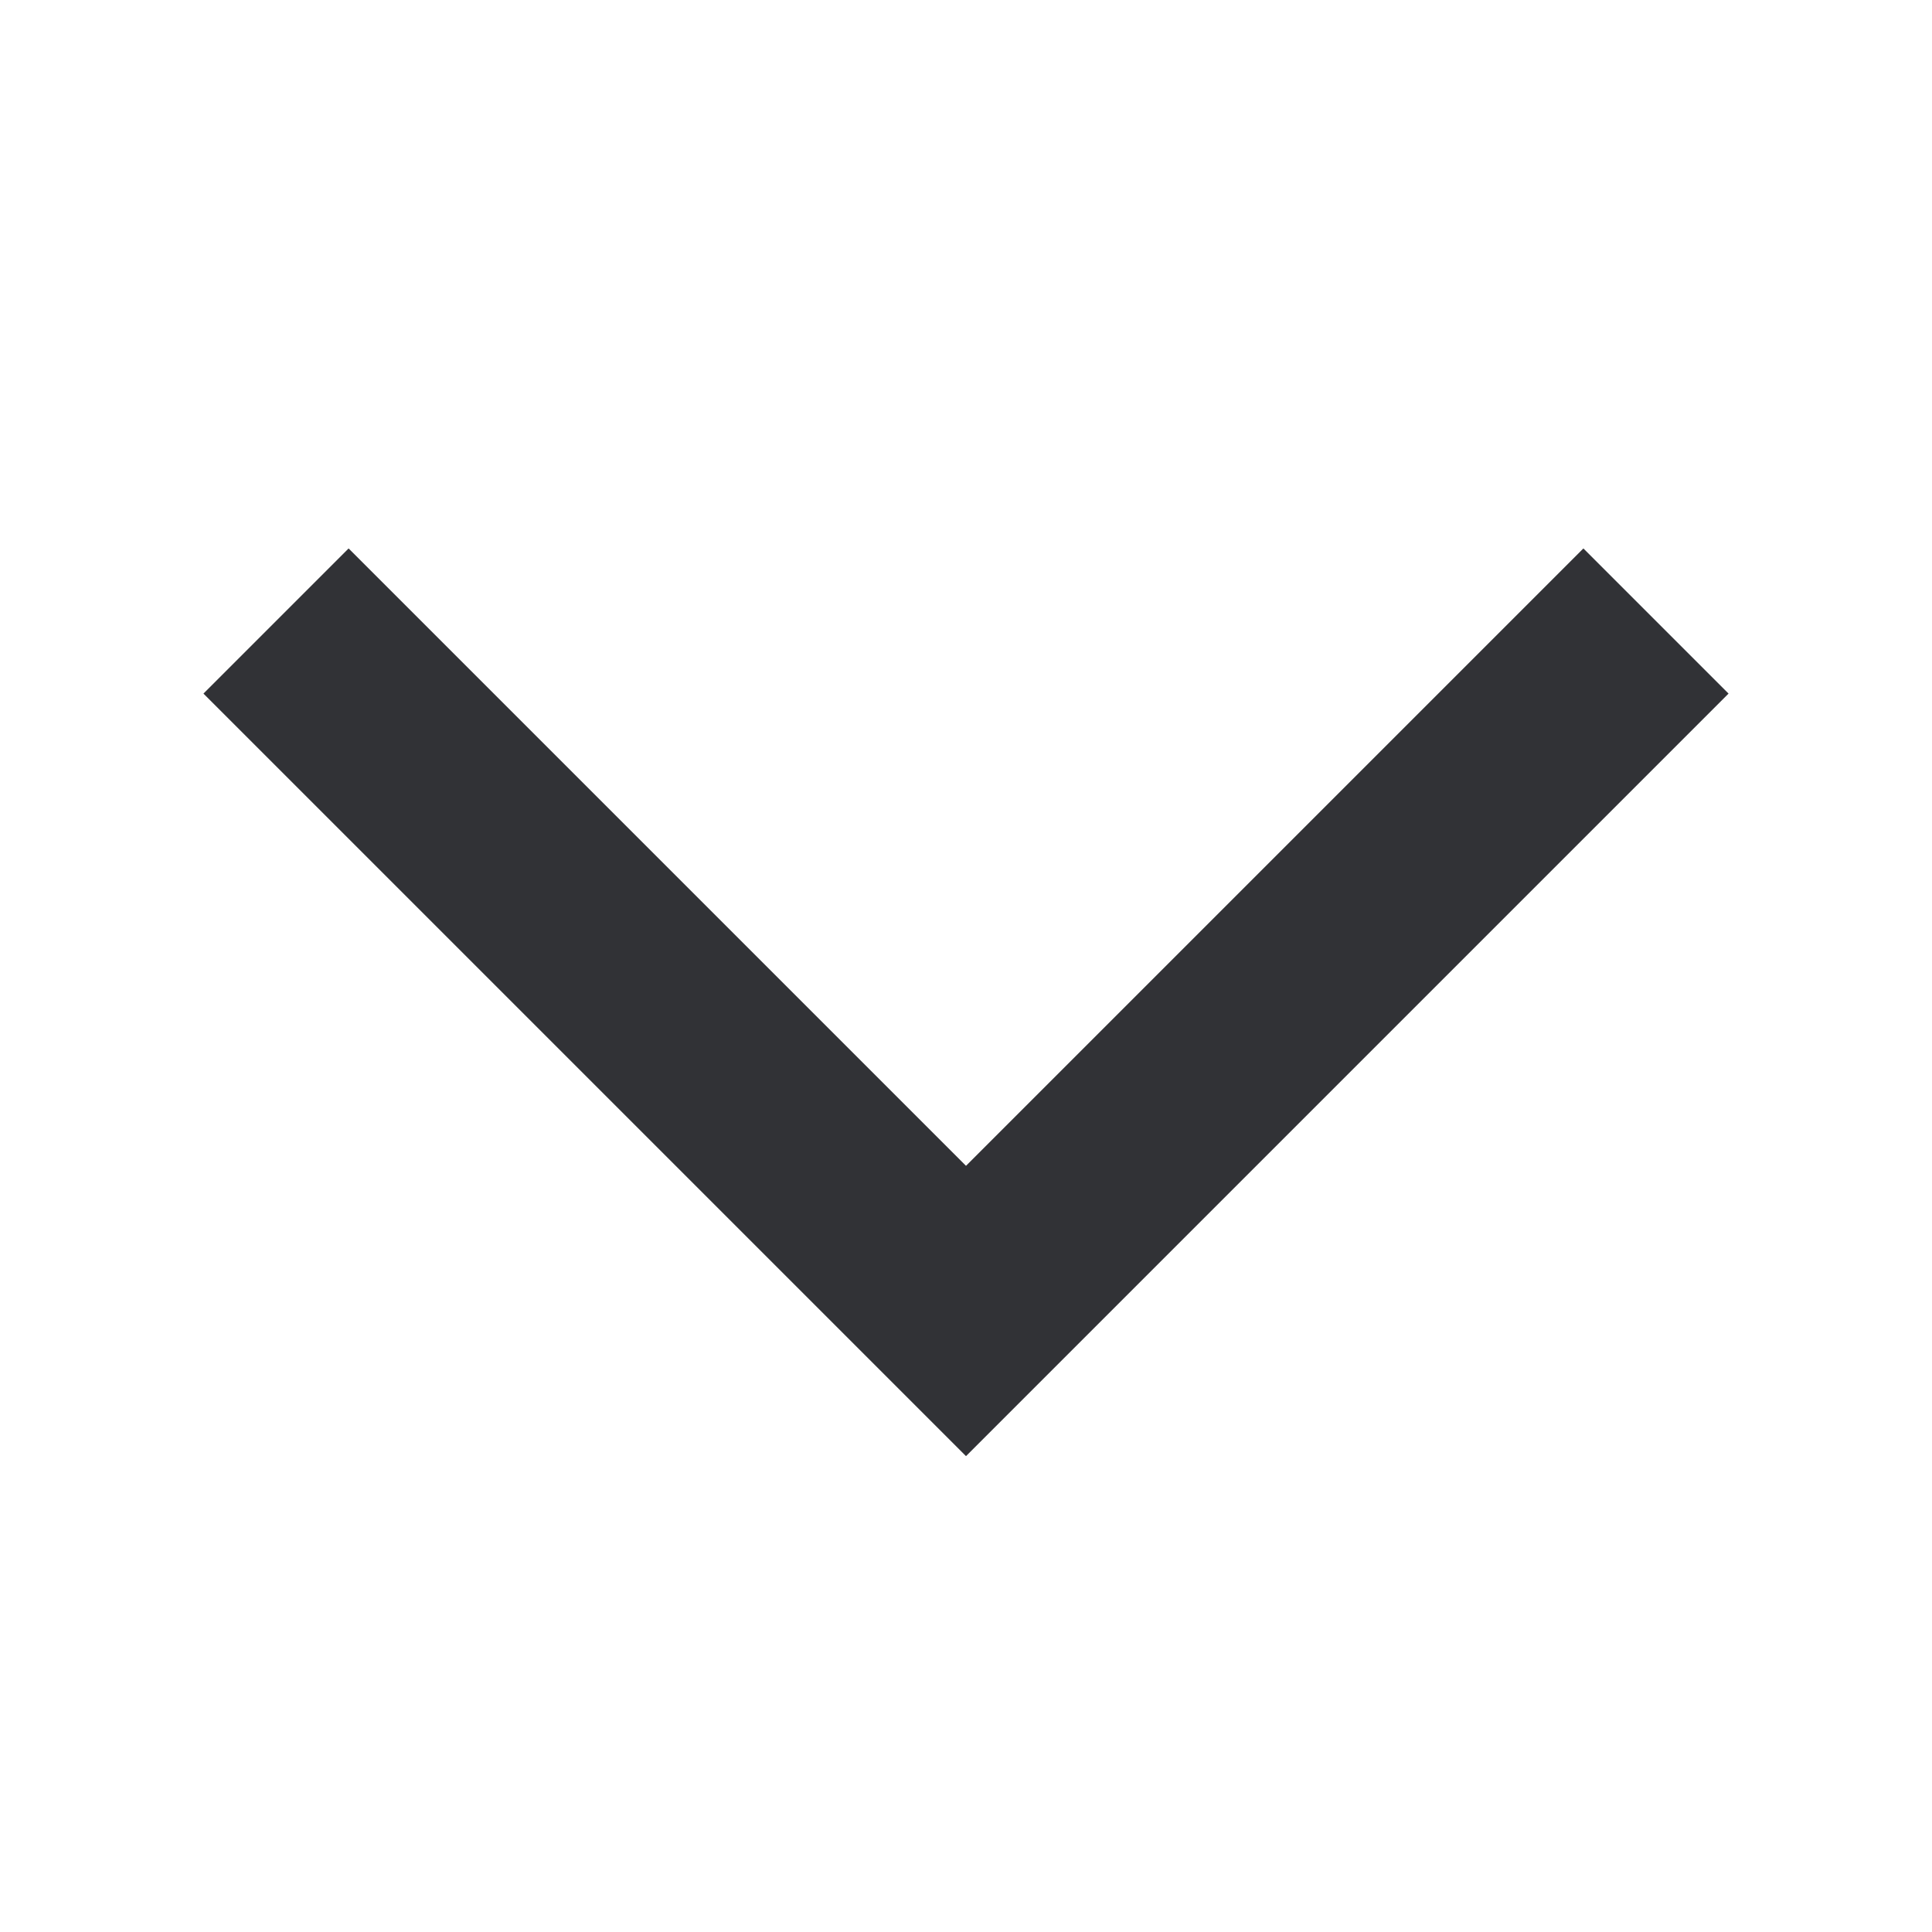
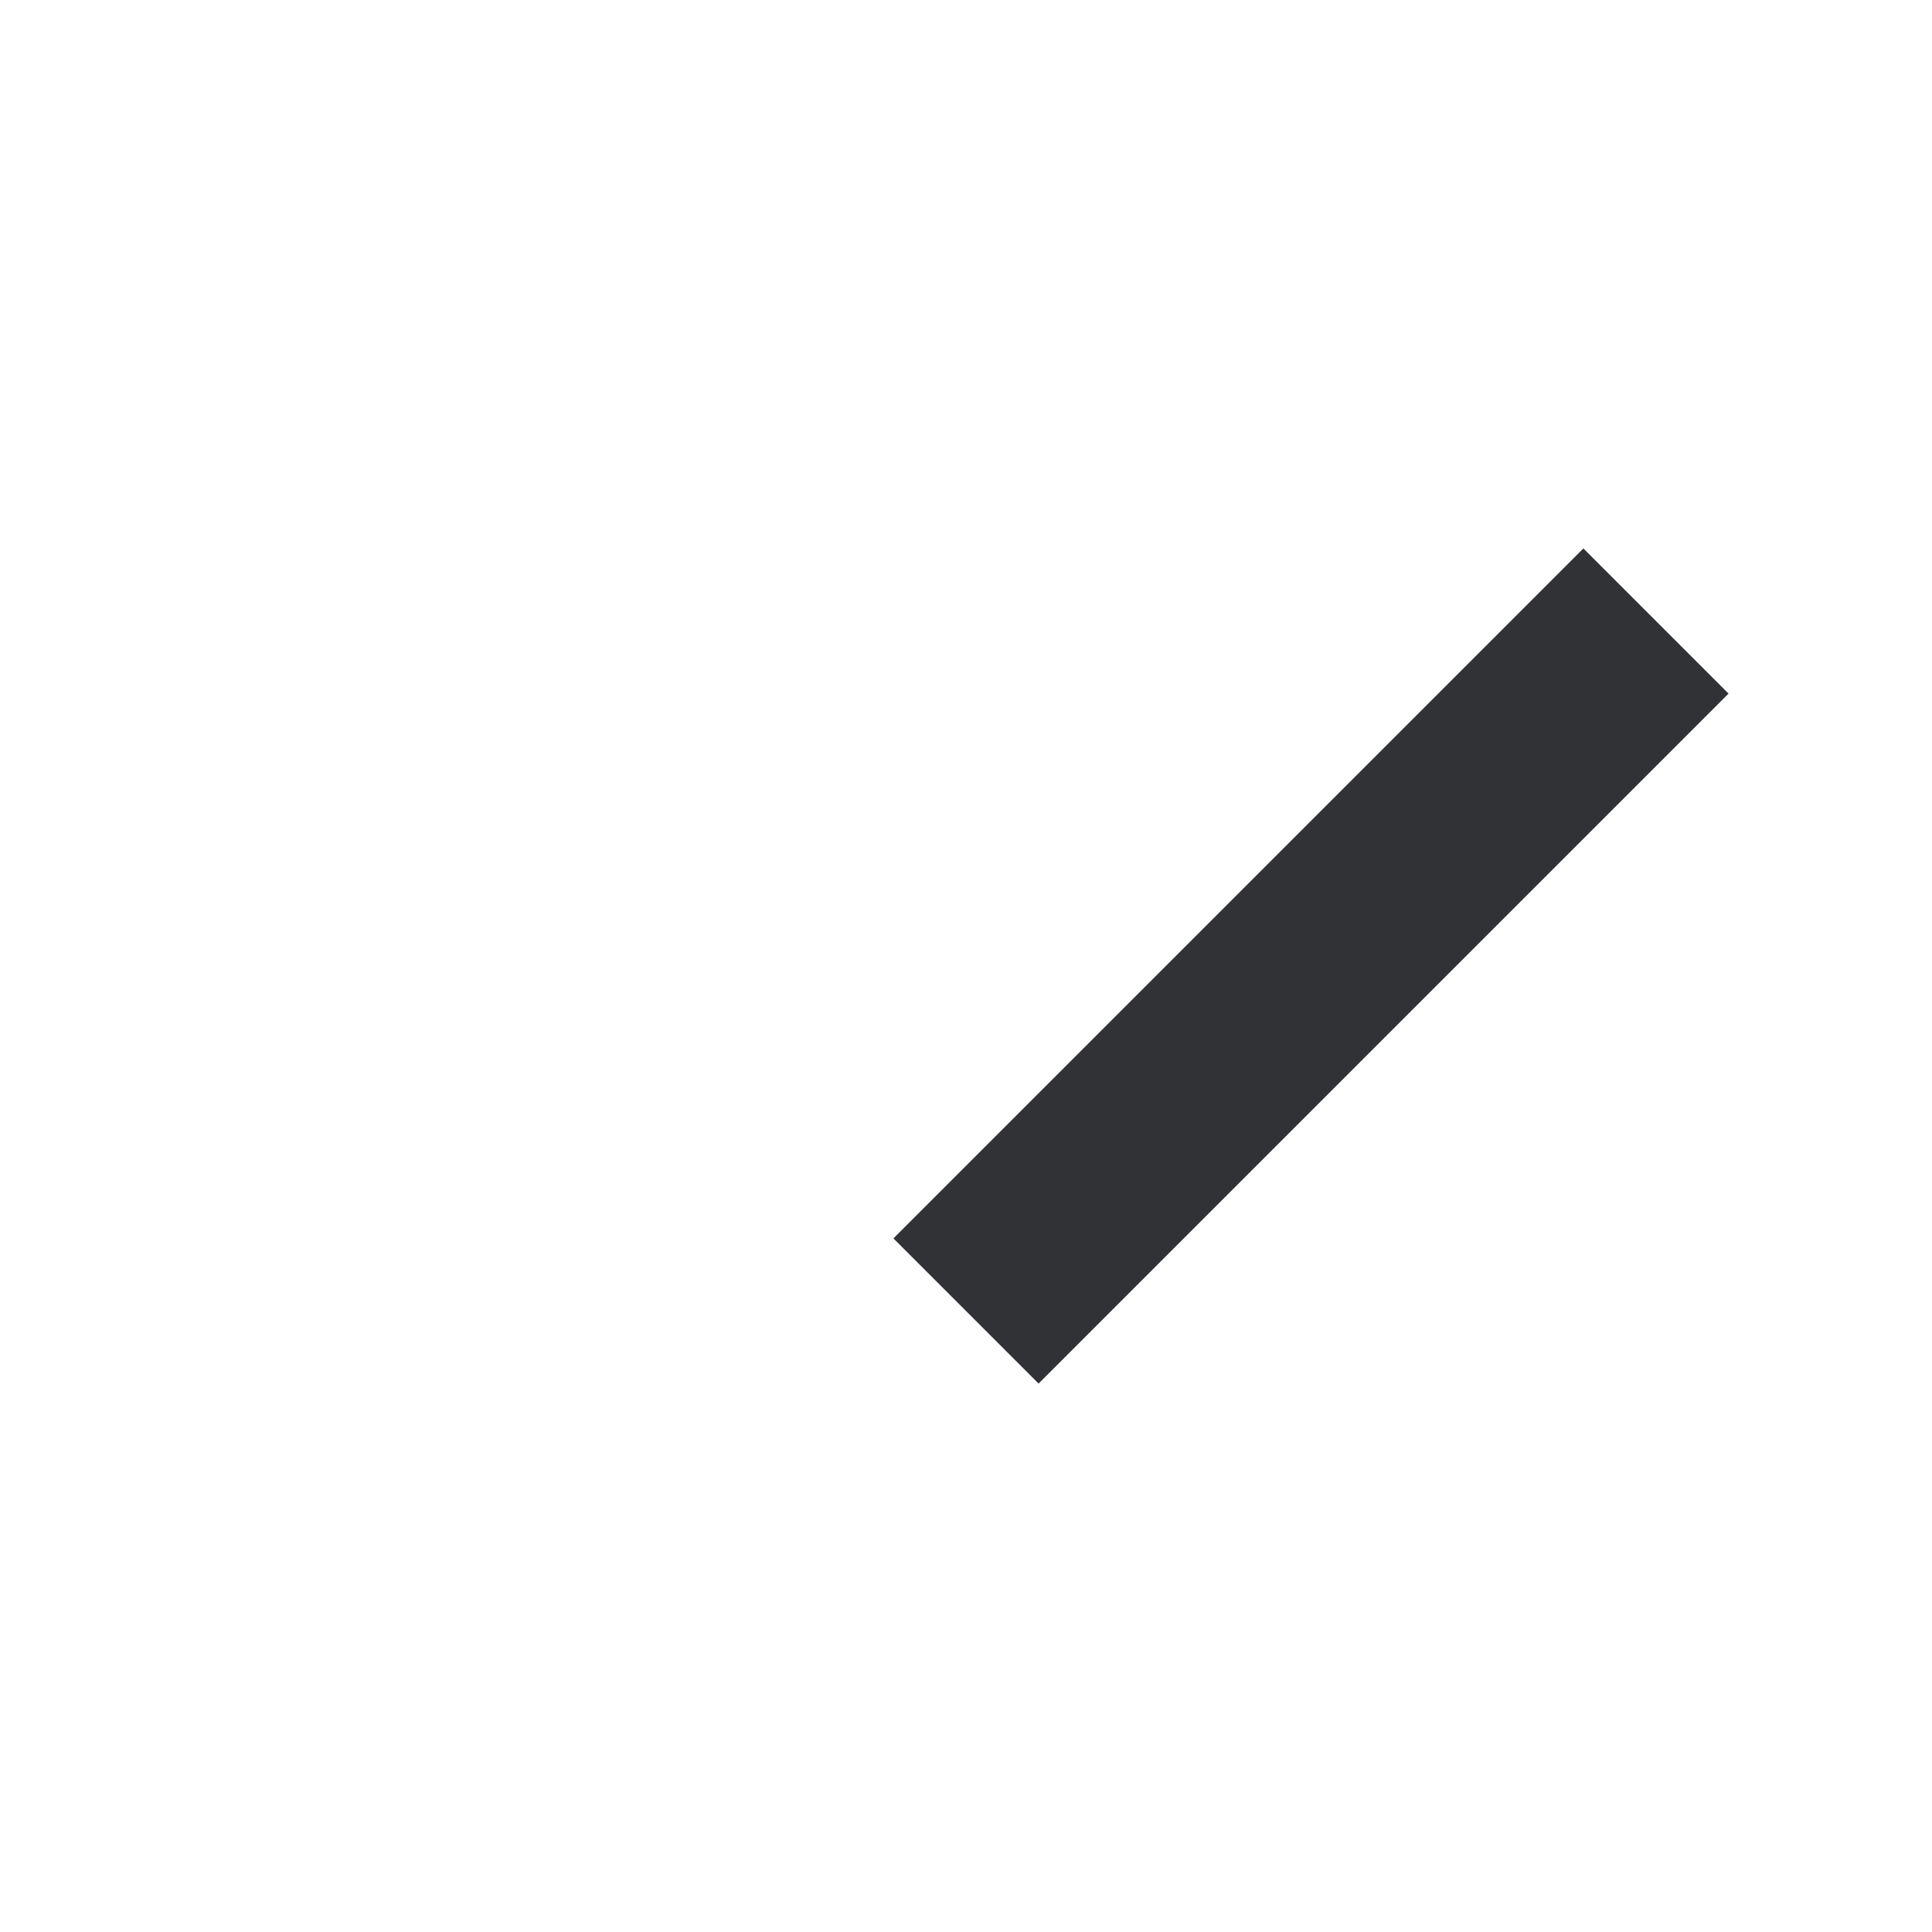
<svg xmlns="http://www.w3.org/2000/svg" width="16" height="16" viewBox="0 0 16 16" fill="none">
  <g id="Icons / icon-half_arrow">
-     <path id="Vector 3" d="M13.714 5.143L8 10.857L2.286 5.143" stroke="#313236" stroke-width="1.7" />
+     <path id="Vector 3" d="M13.714 5.143L8 10.857" stroke="#313236" stroke-width="1.7" />
  </g>
</svg>